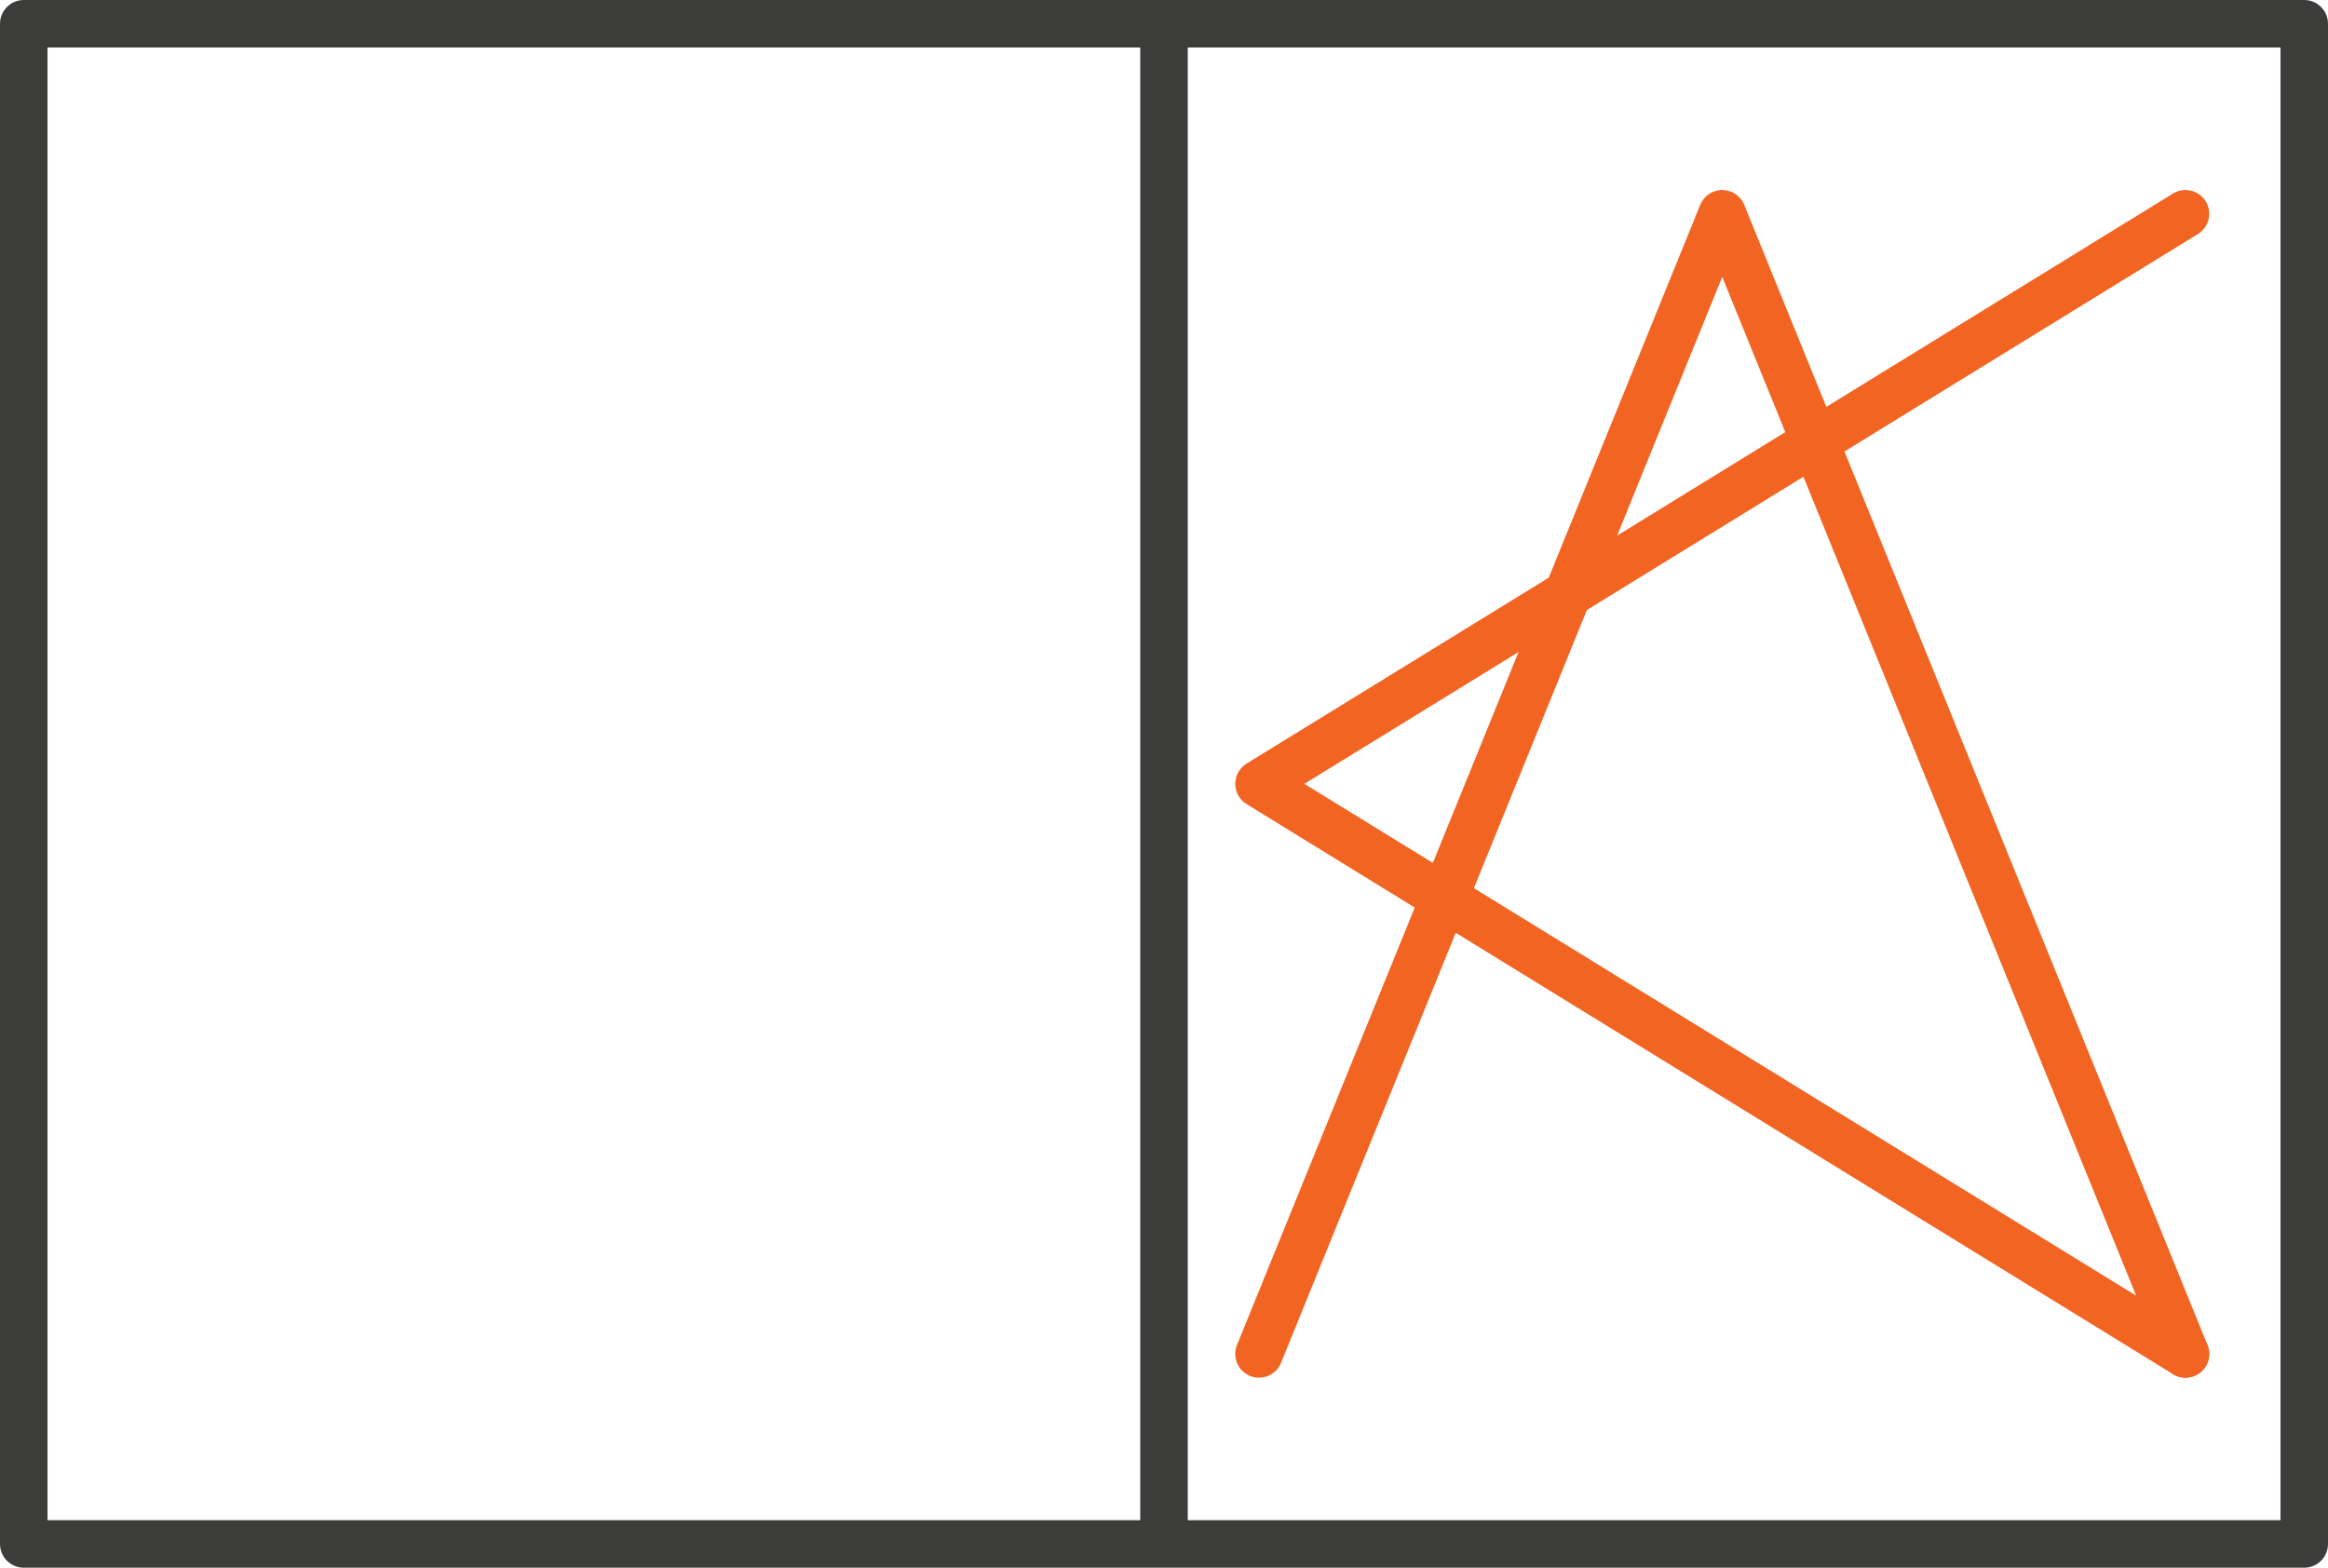
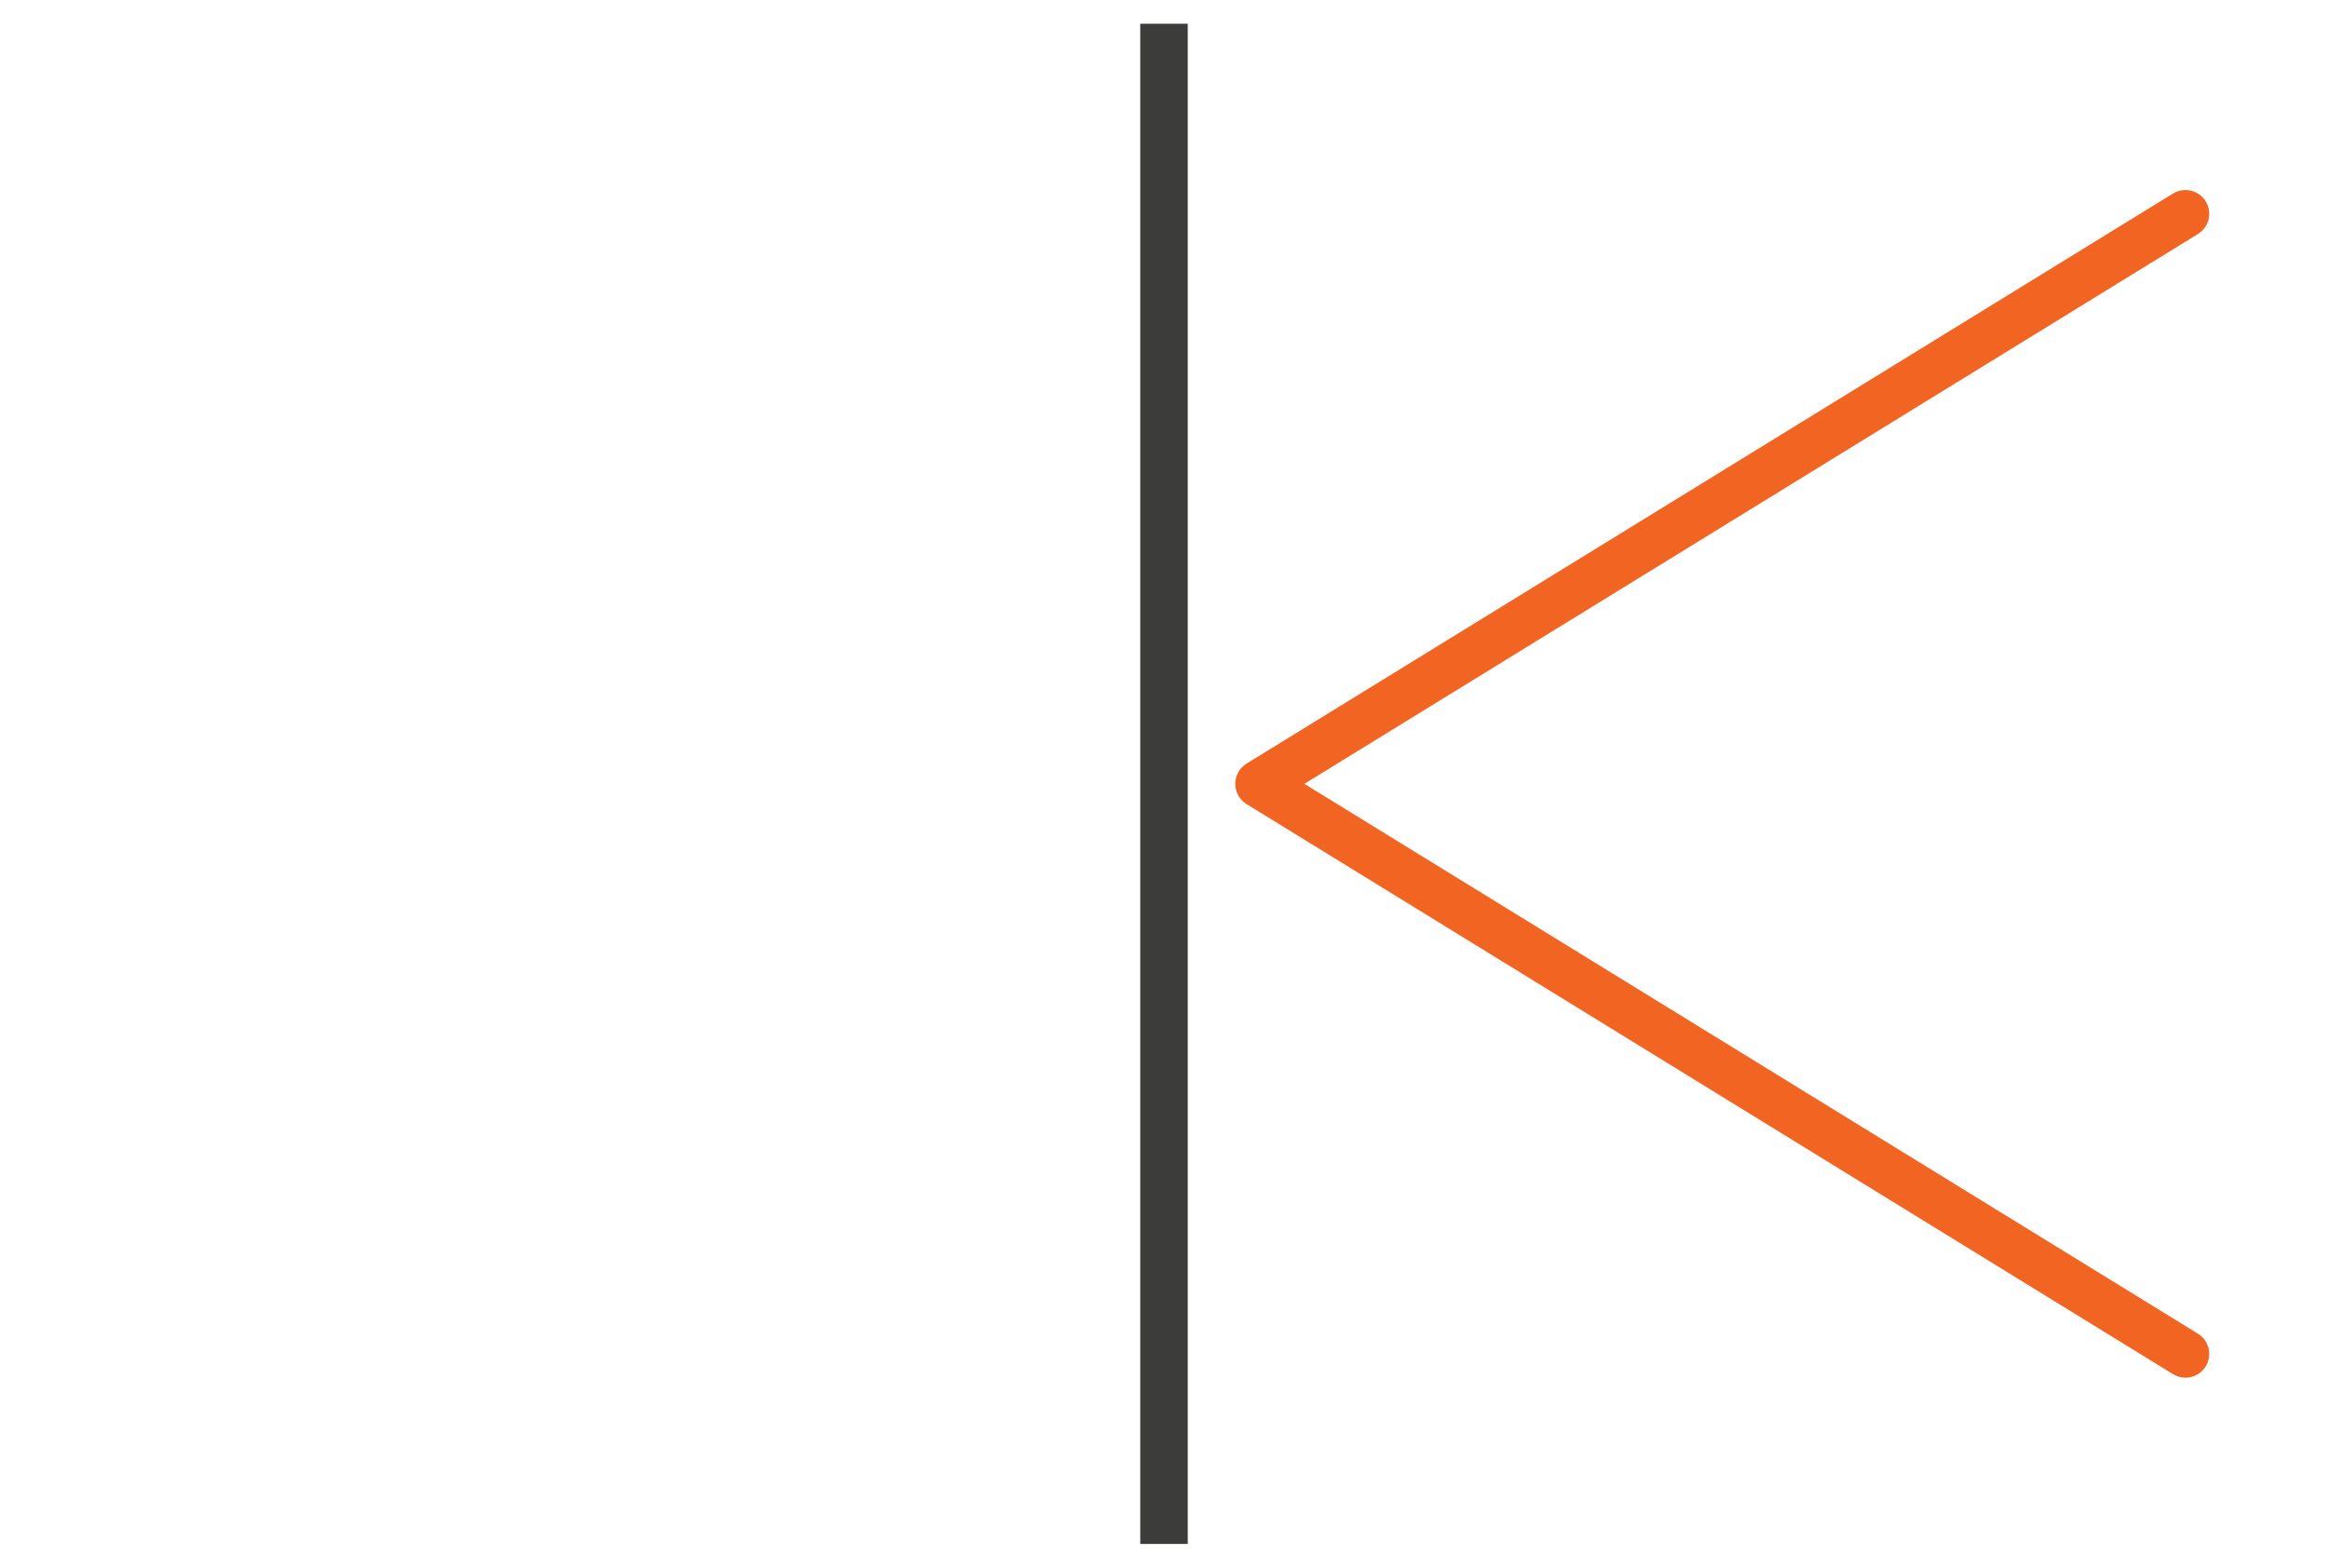
<svg xmlns="http://www.w3.org/2000/svg" width="98" height="66" viewBox="0 0 98 66" fill="none">
-   <rect x="1" y="1" width="96" height="64" stroke="#3C3C3B" stroke-width="2" stroke-linecap="round" stroke-linejoin="round" />
  <line x1="49" y1="1" x2="49" y2="65" stroke="#3C3C3B" stroke-width="2" />
  <path d="M91.476 8.148C91.946 7.859 92.562 8.006 92.852 8.476C93.141 8.946 92.995 9.562 92.524 9.852L91.476 8.148ZM92.524 56.148C92.995 56.438 93.141 57.054 92.852 57.524C92.562 57.995 91.946 58.141 91.476 57.852L92.524 56.148ZM53 33L52.476 33.852C52.18 33.67 52 33.347 52 33C52 32.653 52.18 32.33 52.476 32.148L53 33ZM92.524 9.852L53.524 33.852L52.476 32.148L91.476 8.148L92.524 9.852ZM53.524 32.148L92.524 56.148L91.476 57.852L52.476 33.852L53.524 32.148Z" fill="#F26422" />
-   <path d="M53 57L72.5 9L92 57" stroke="#F26422" stroke-width="2" stroke-linecap="round" stroke-linejoin="round" />
</svg>